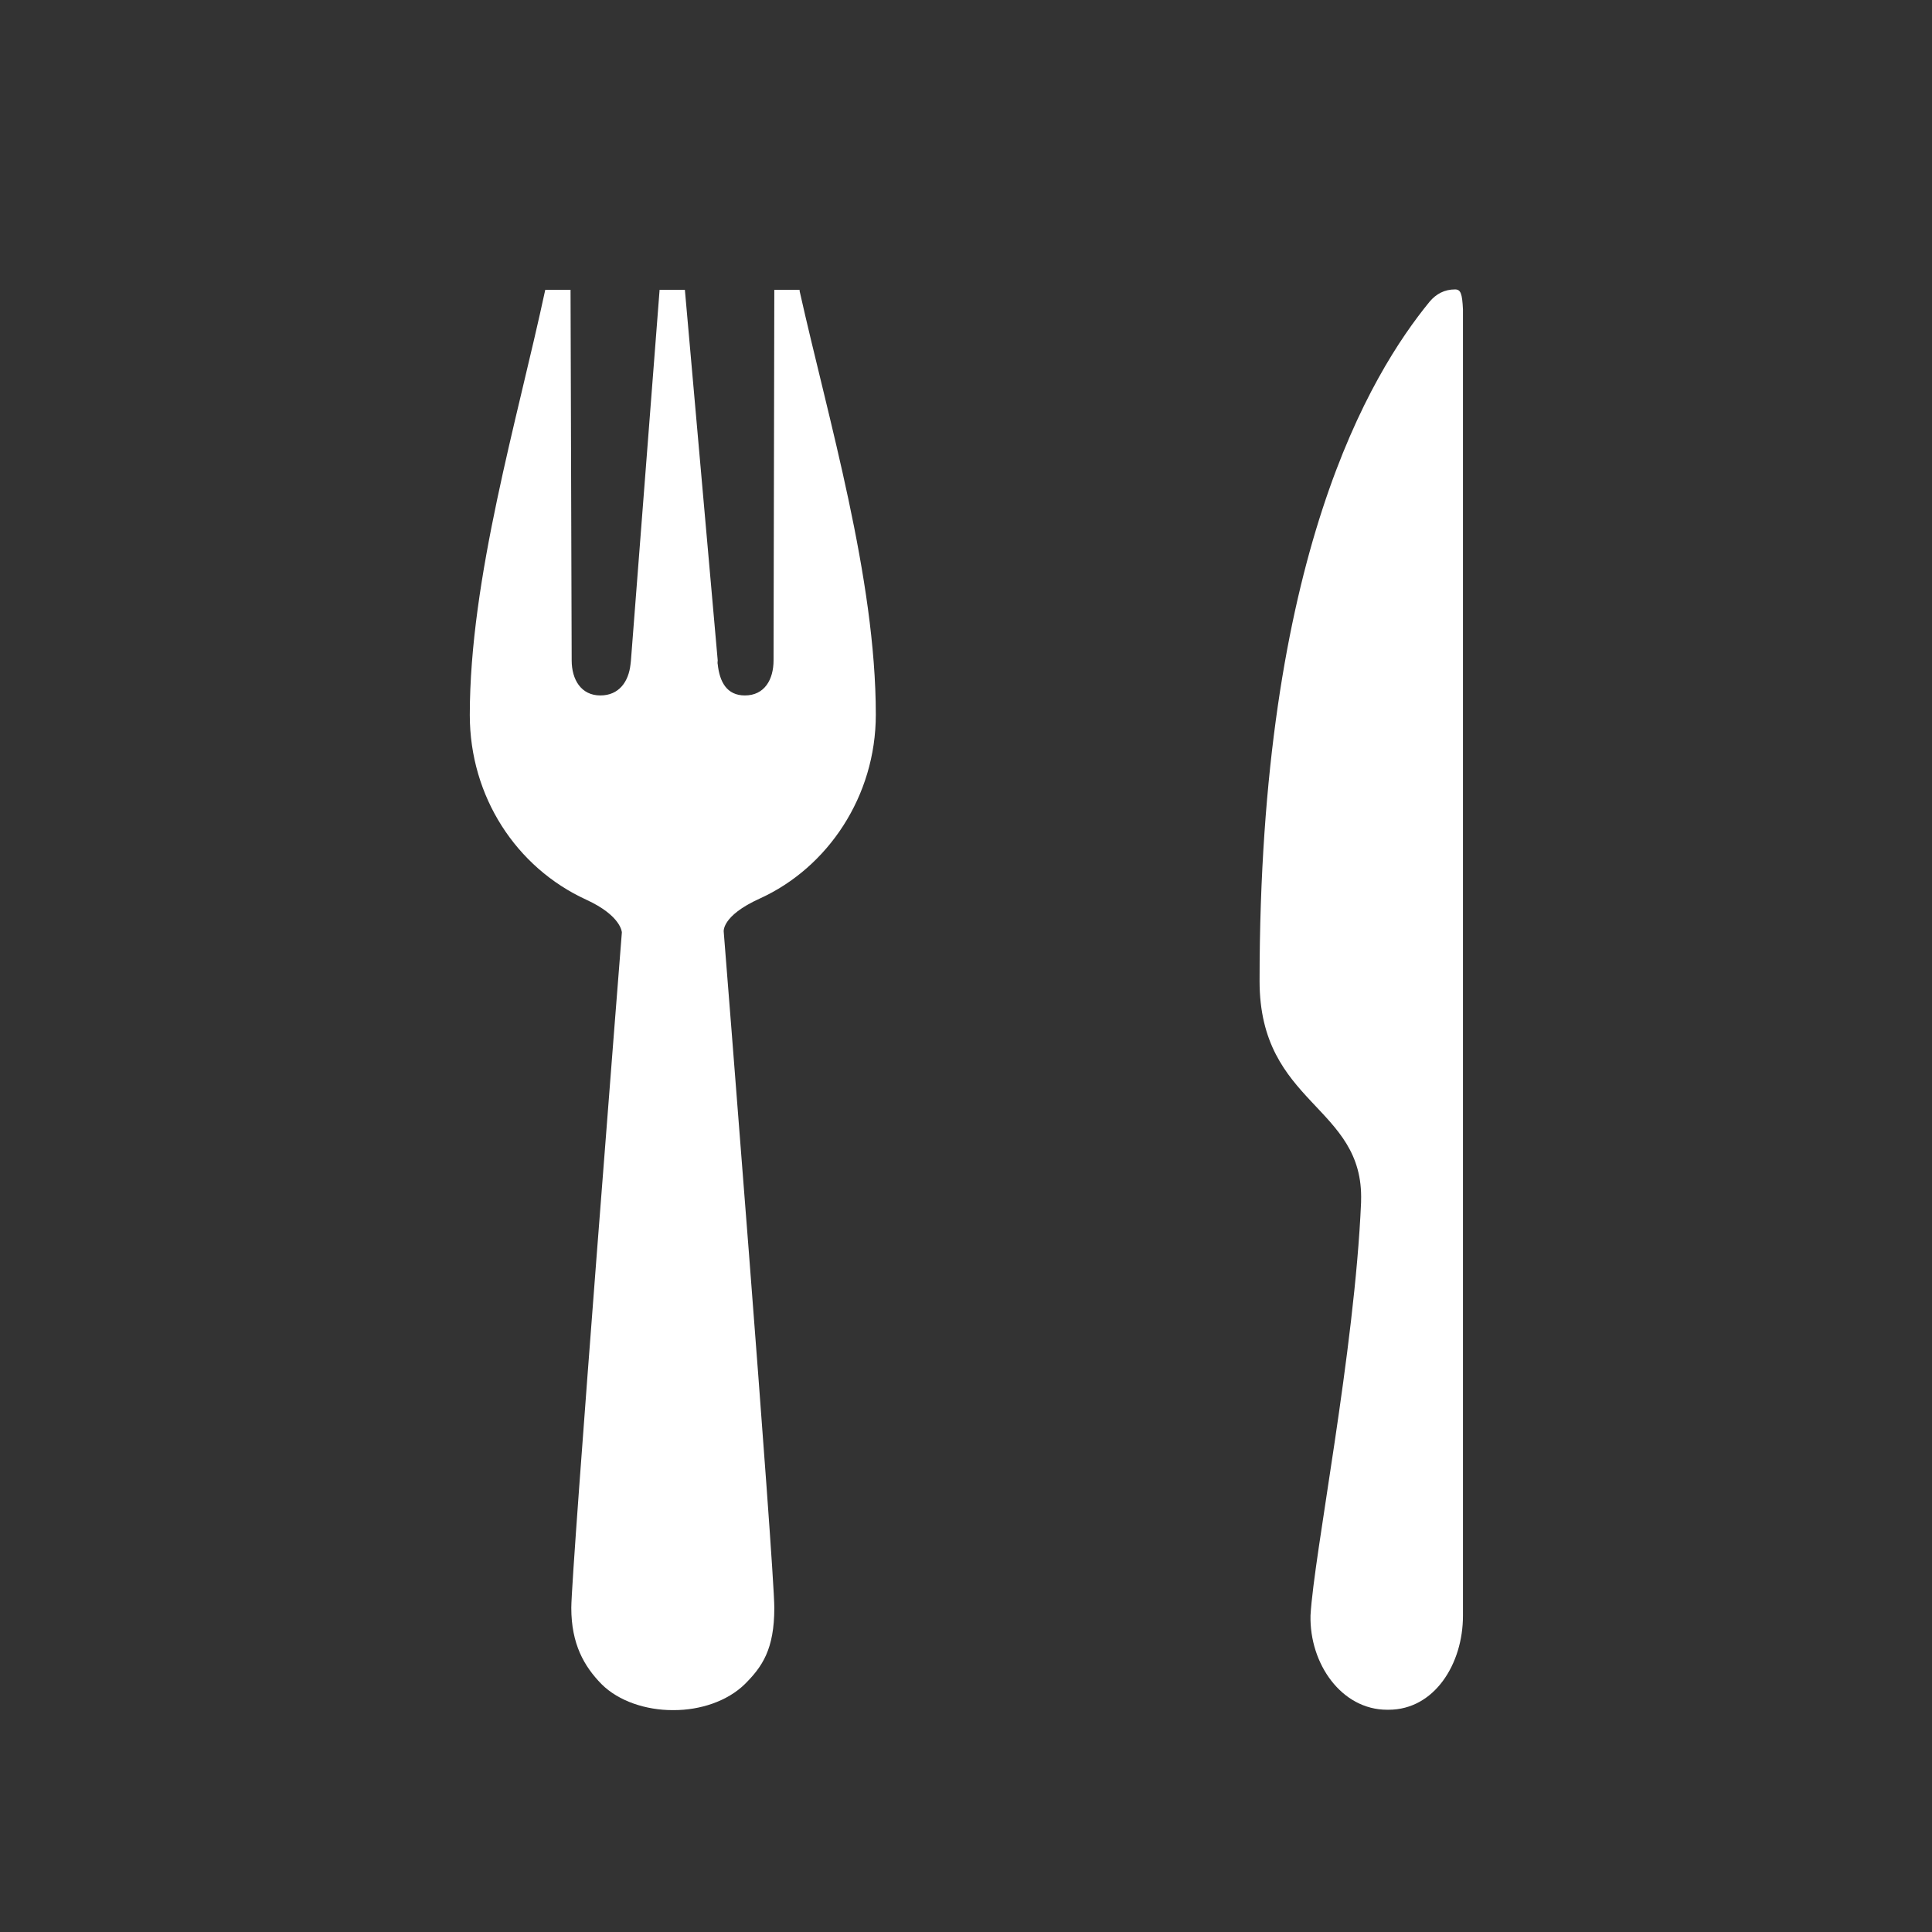
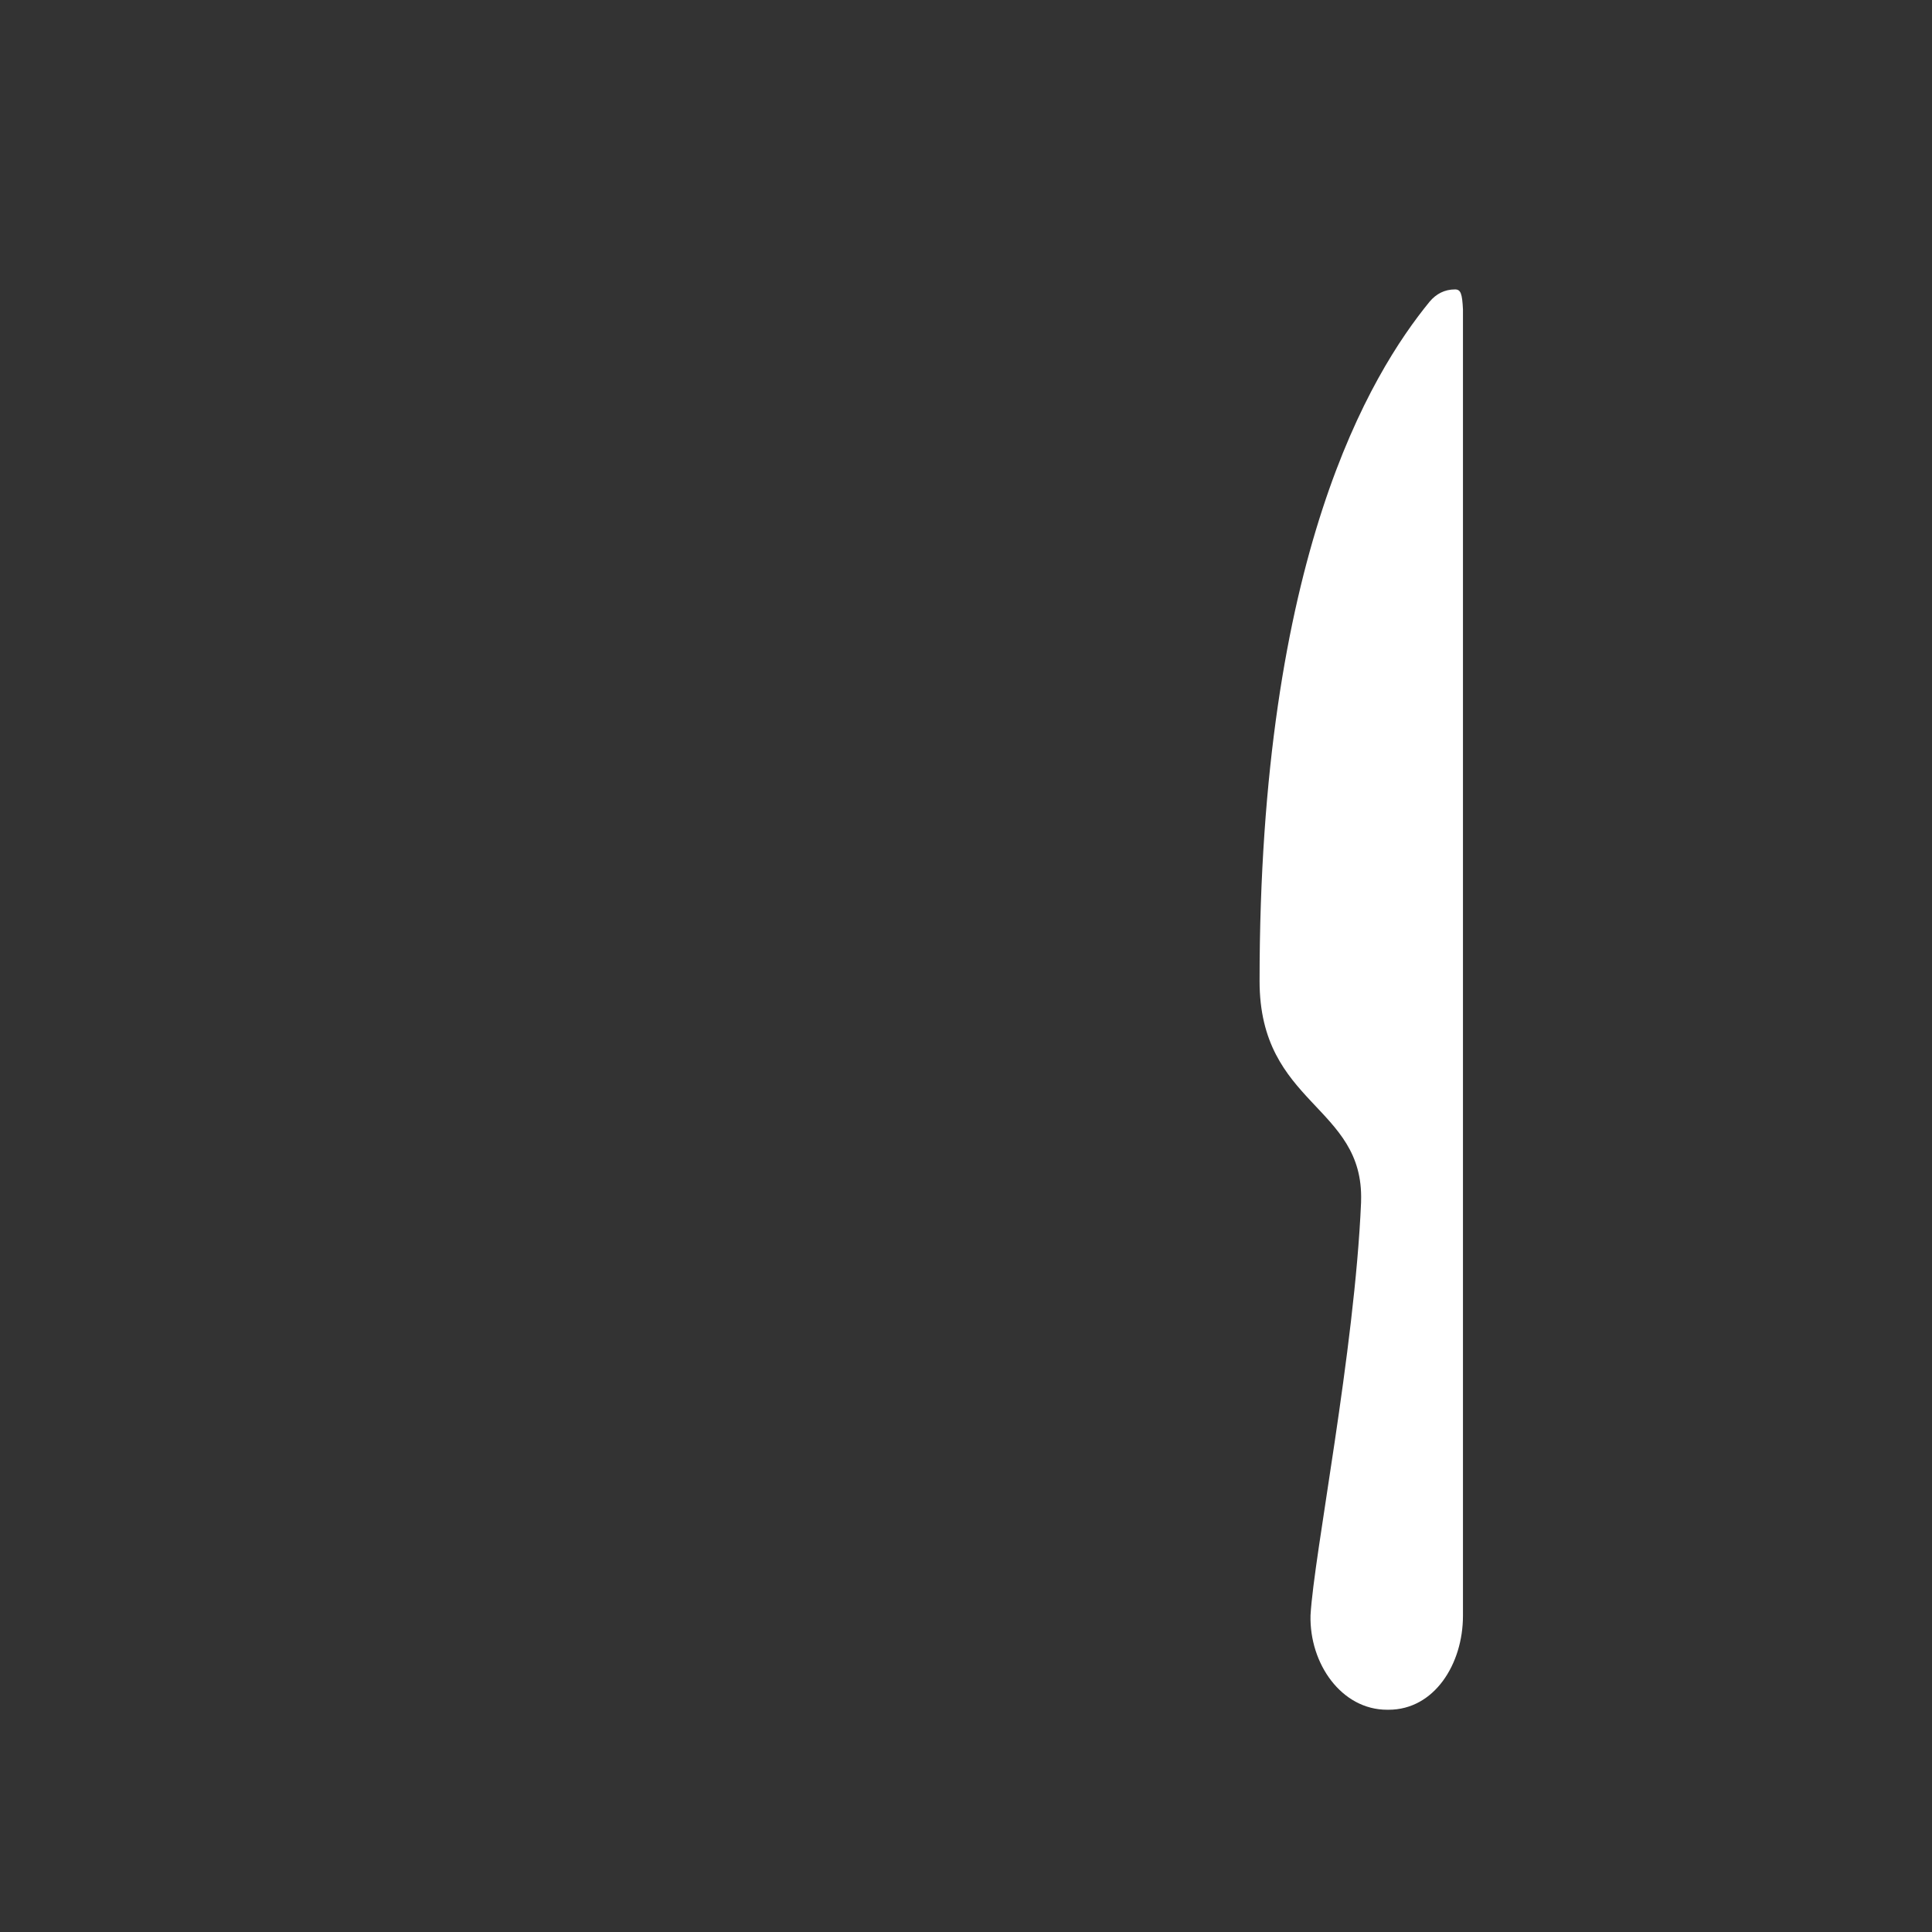
<svg xmlns="http://www.w3.org/2000/svg" version="1.1" id="Layer_1" x="0px" y="0px" width="512px" height="512px" viewBox="-41 164.9 512 512" enable-background="new -41 164.9 512 512" xml:space="preserve">
  <rect x="-41" y="164.9" width="512" height="512" fill="#333333" stroke="none" />
  <g>
    <g>
-       <path fill="#FFFFFF" d="M149.2,339.9C149.2,340,149.1,340,149.2,339.9L149.2,339.9L149.2,339.9z" />
-       <path fill="#FFFFFF" d="M191.1,354.3c0-36.3-12.6-78.3-20.2-112.3v-0.3h-6.7l-0.2,98.2c0,5.1-2.4,9.3-7.6,9.3    c-4.8,0-6.7-3.6-7.2-8.3c-0.1-0.3,0-0.7,0-1l-8.7-98.2h-6.7l-7.6,98.3l-0.1,0.9c-0.5,4.7-3.1,8.3-8,8.3c-5.1,0-7.6-4.2-7.6-9.3    l-0.3-98.2h-6.7c-7.4,34.5-20,76.4-20,112.7c0,21.6,12.3,40.4,30.8,48.9c9.4,4.3,9.5,8.7,9.5,8.7S110.4,581.4,110.4,591    c0,9.6,3.4,15.5,8,20.2c4.6,4.6,11.9,6.9,18.8,6.9c0.1,0,0.1,0,0.2,0c0.1,0,0.1,0,0.2,0c6.9,0,14.1-2.3,18.8-6.9    c4.6-4.6,7.8-9.2,7.8-20.2c0-11-13.4-179.1-13.4-179.1s-0.8-4.2,9.6-8.9C178.4,394.8,191.1,375.9,191.1,354.3z" />
-     </g>
+       </g>
    <path fill="#FFFFFF" d="M344.6,241.6c-2.8,0-5,1.2-6.7,3.2c-15.7,19.2-45.1,67.5-45.1,180.1c0,32.9,27.7,32.9,26.9,58.3   c0,0.1,0,0.3,0,0.3c-1.7,39.6-12.5,93.4-13.4,109.5c-0.3,12.8,8.2,25,20.3,25c0.1,0,0.1,0,0.2,0c0,0,0.1,0,0.2,0   c12.1,0,19.7-12.1,19.7-24.9V246.9C346.5,242.7,346.1,241.6,344.6,241.6z" />
  </g>
</svg>